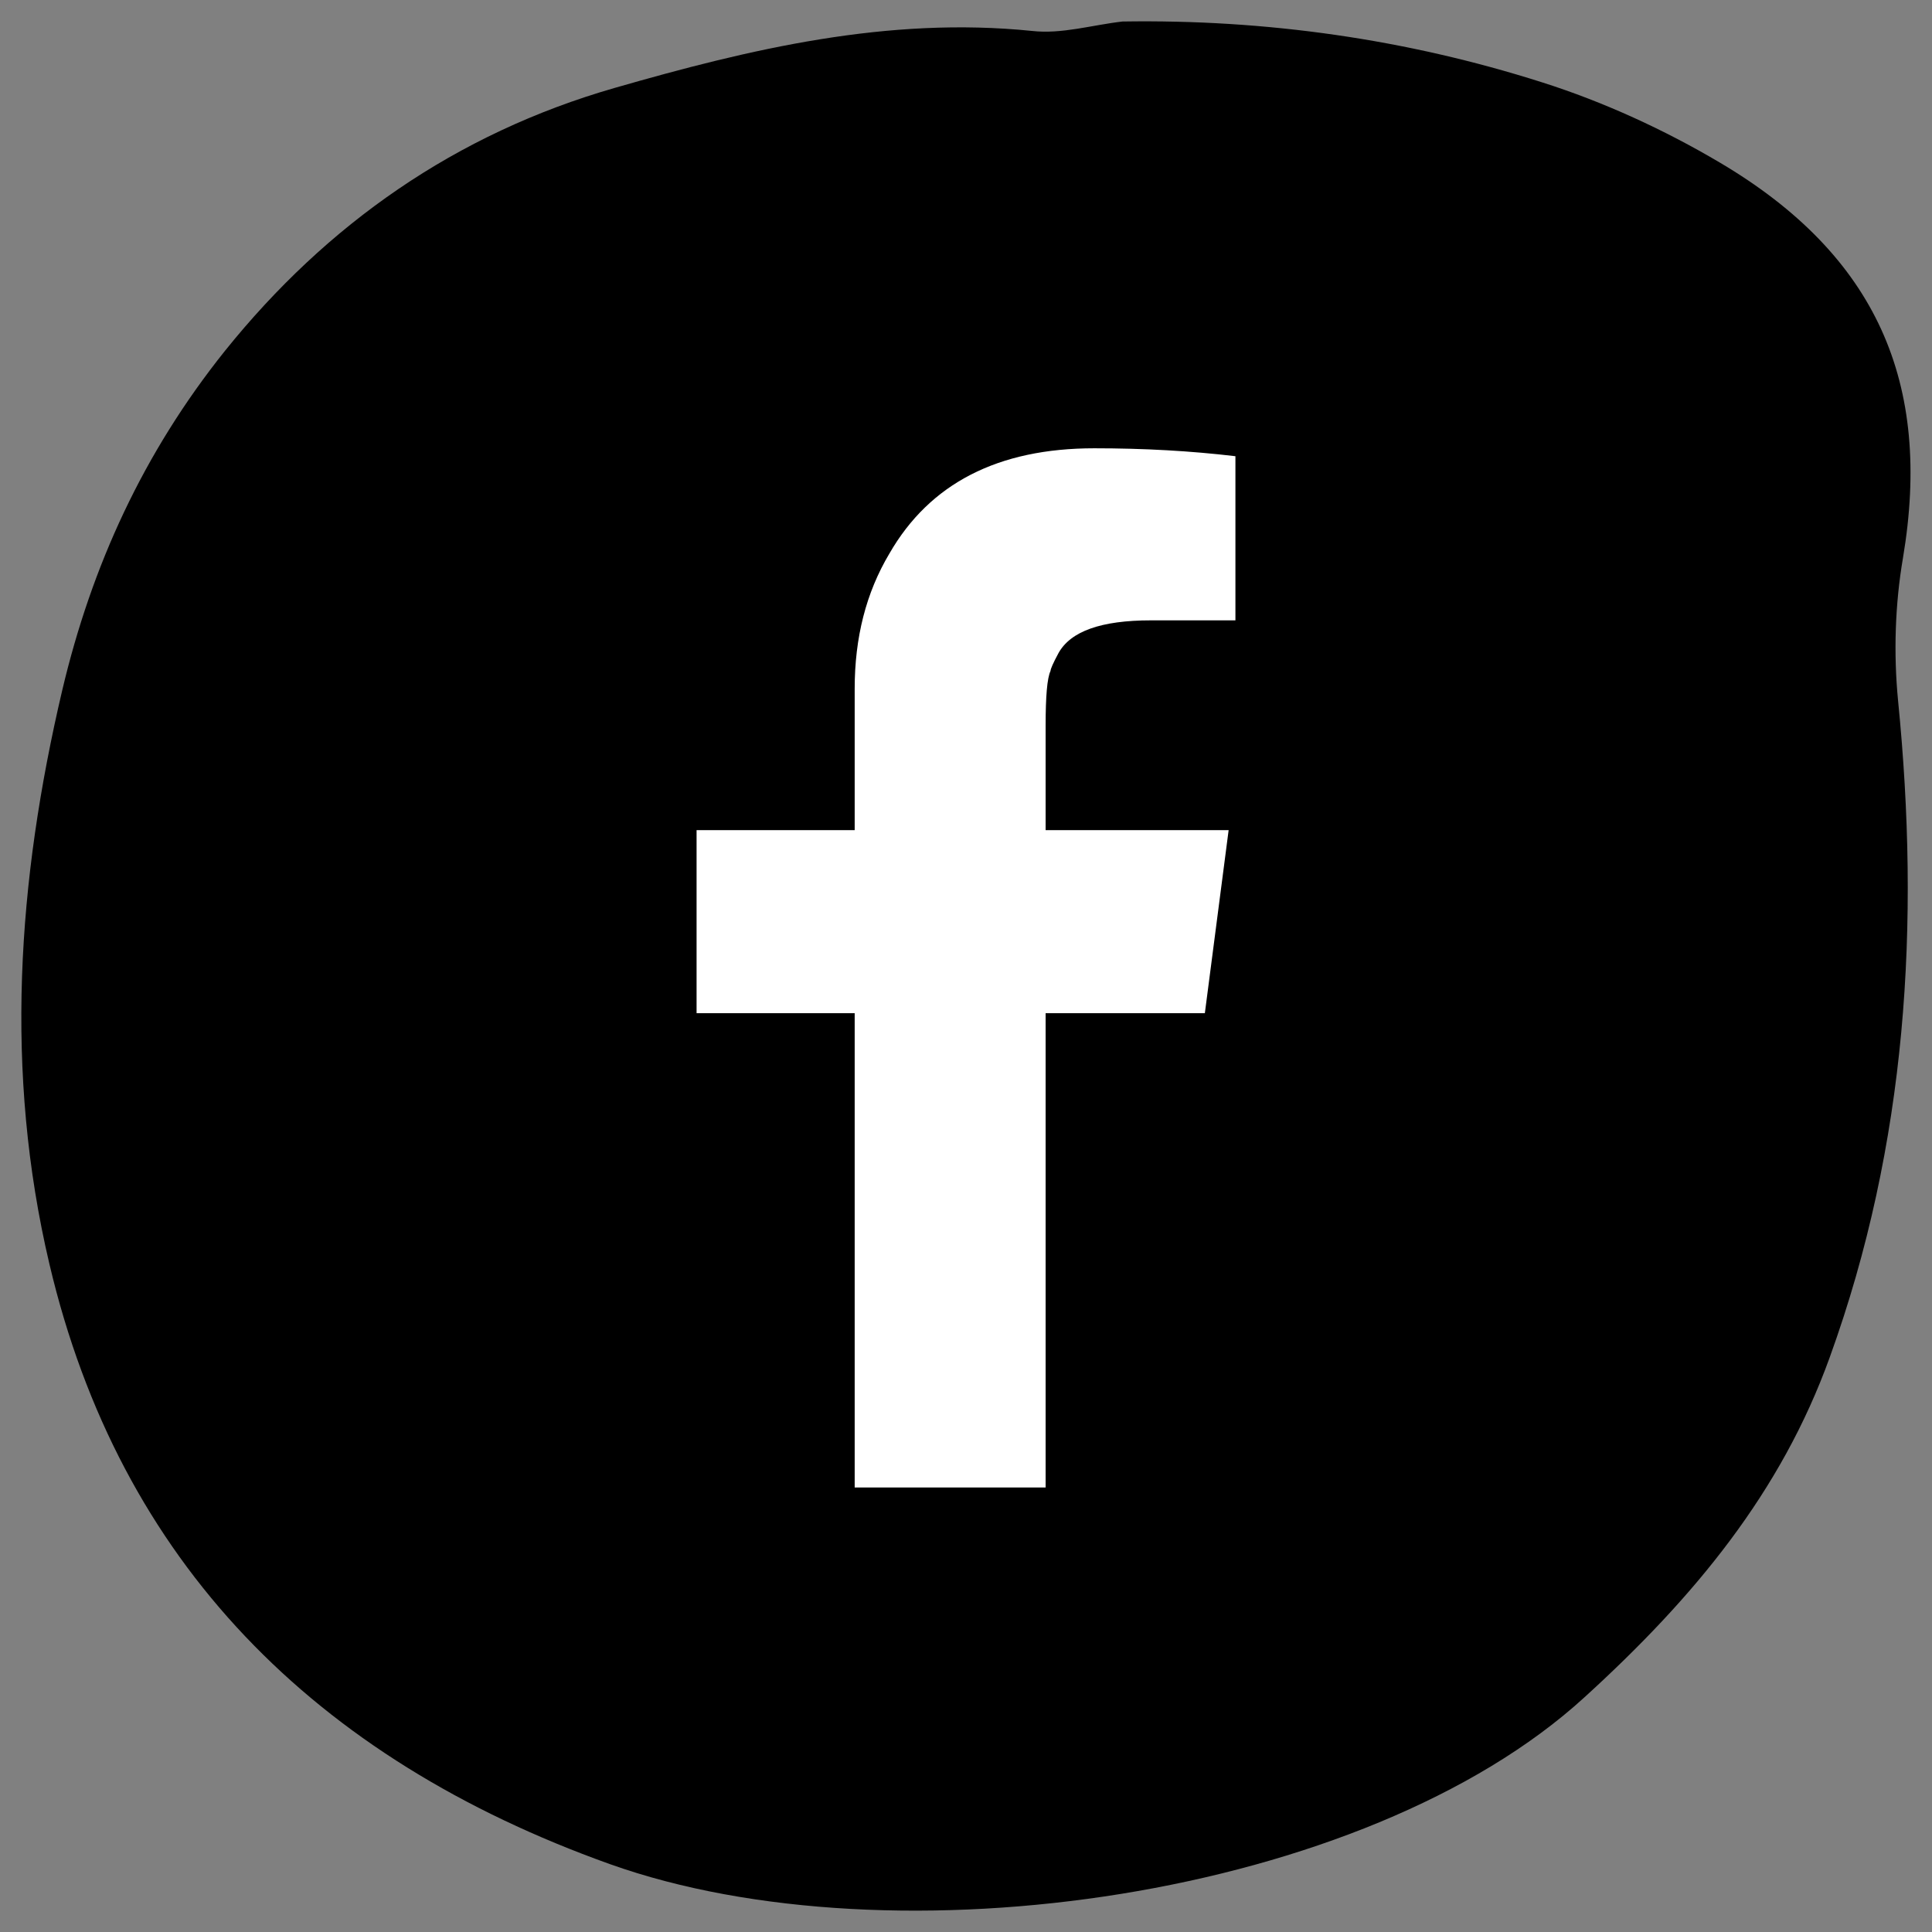
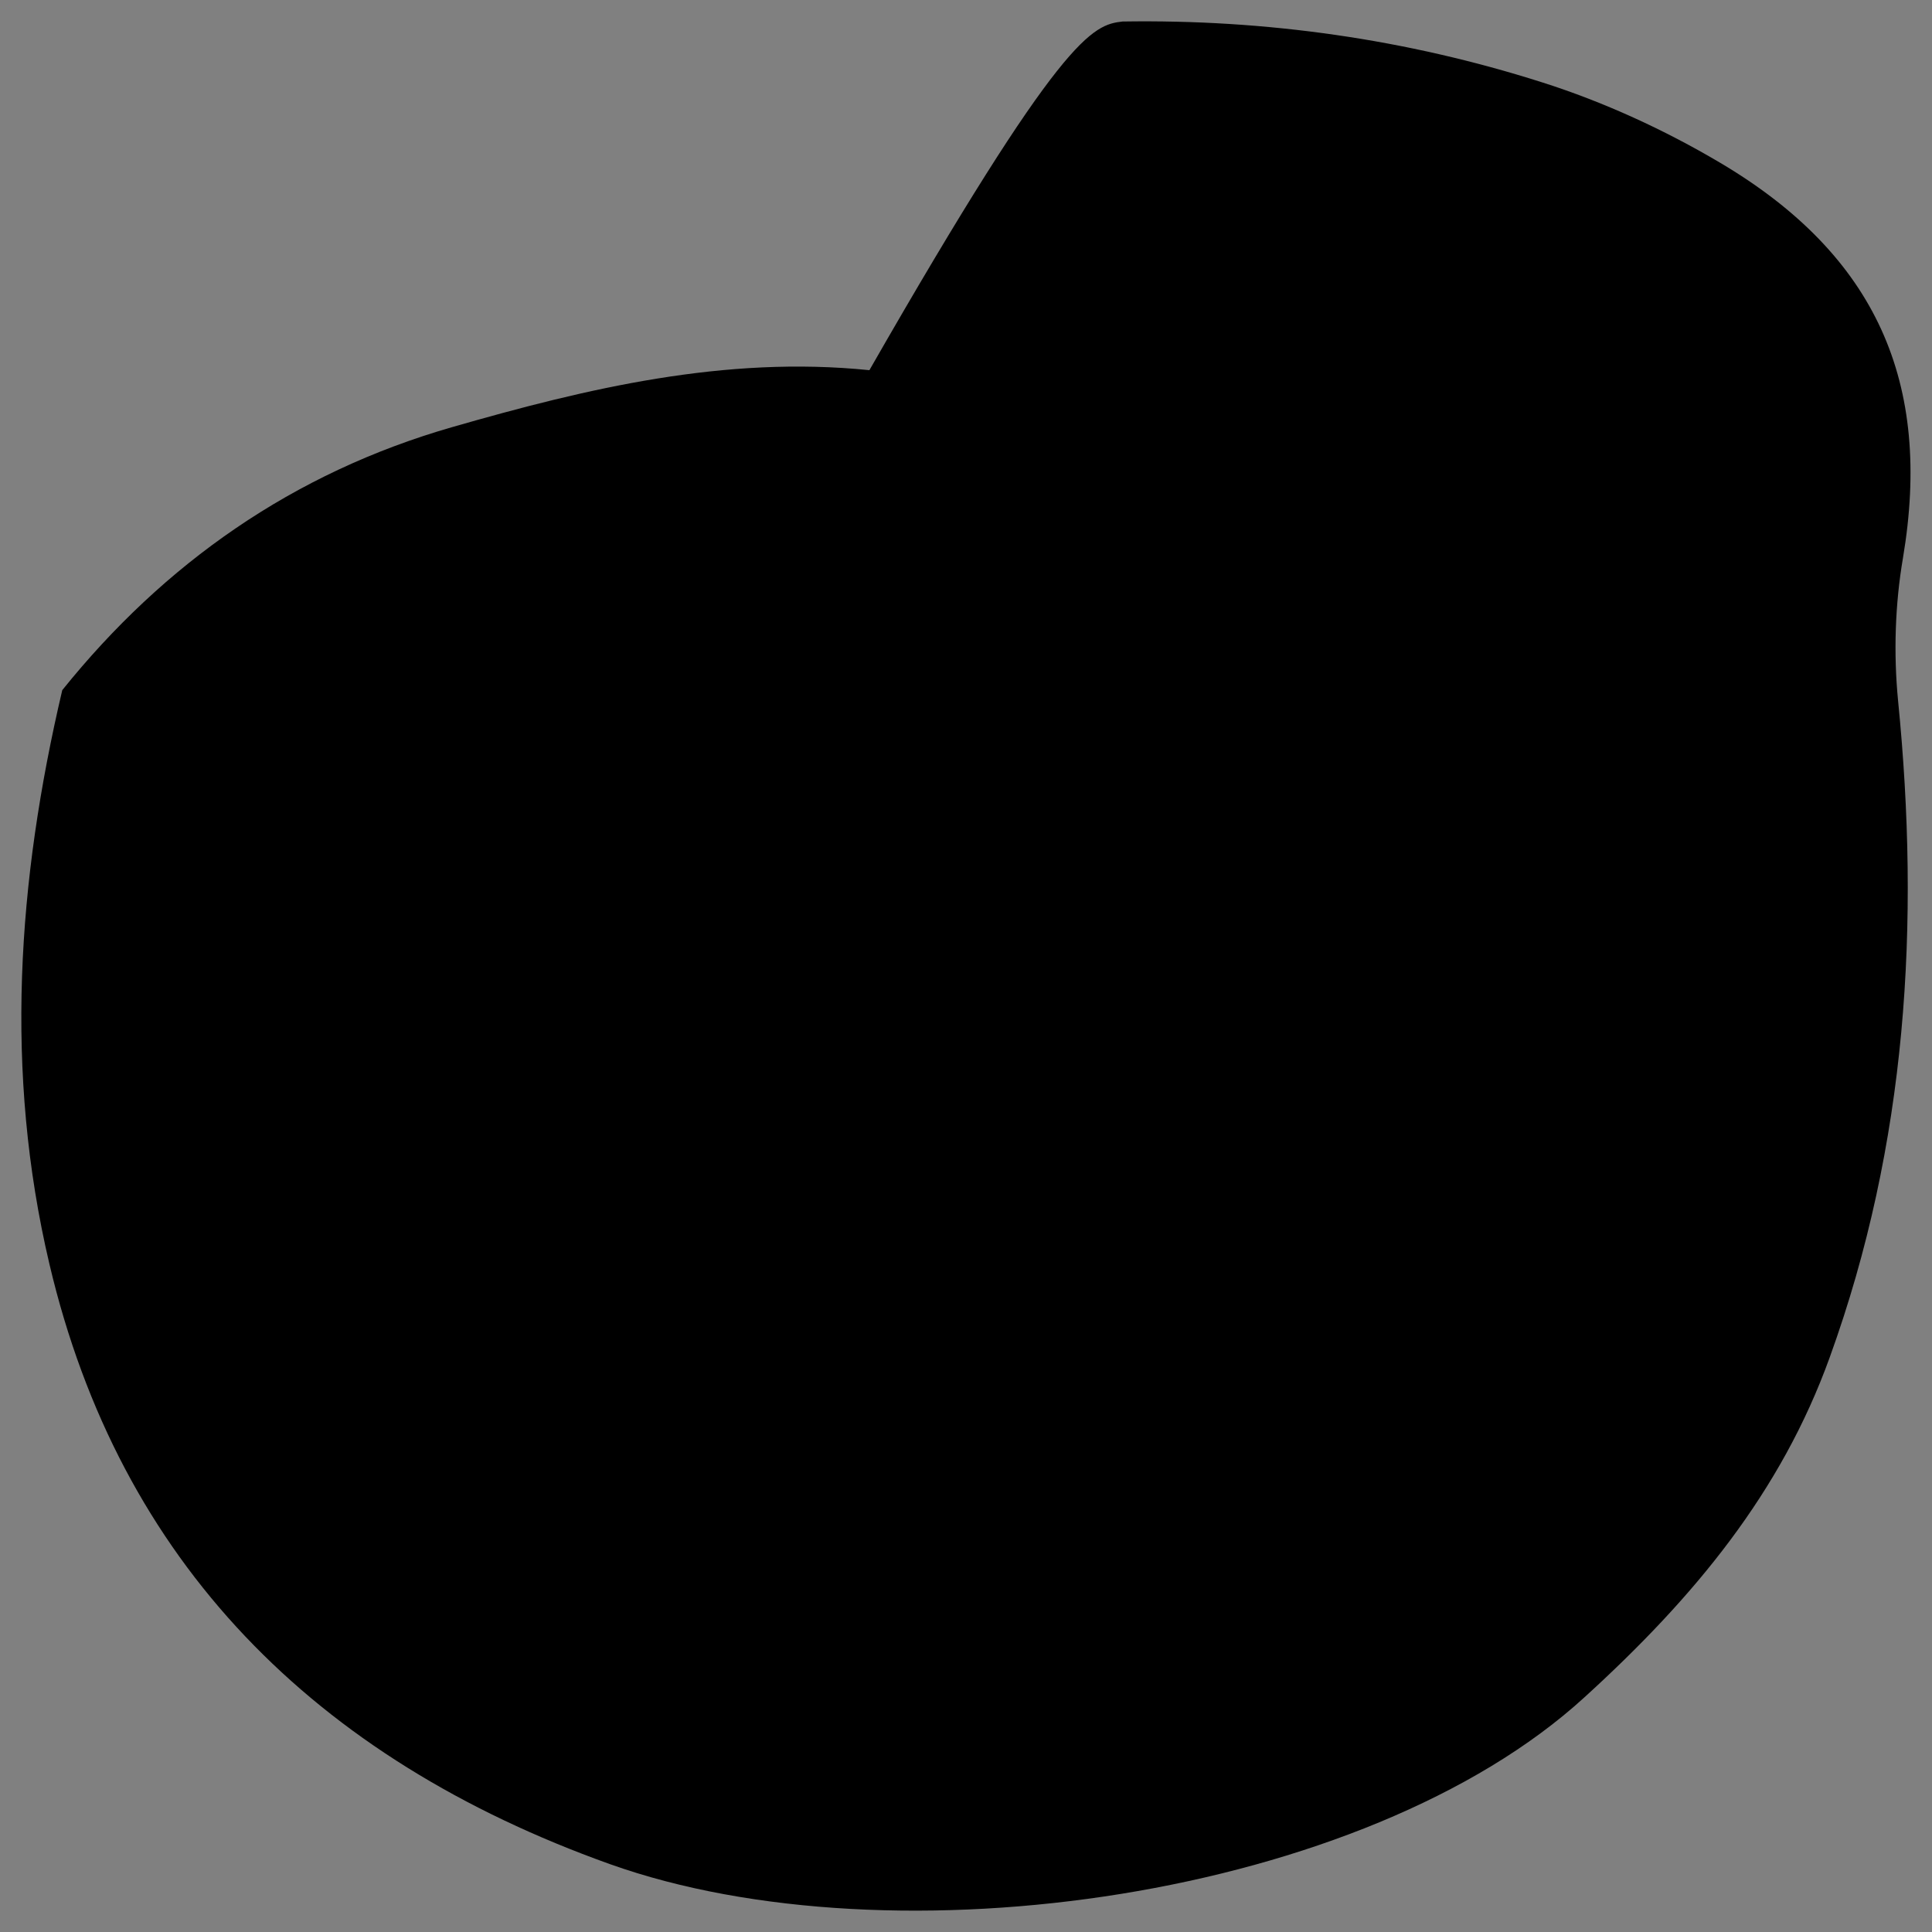
<svg xmlns="http://www.w3.org/2000/svg" version="1.1" x="0px" y="0px" width="32" height="32" viewBox="0 0 512 512" style="enable-background:new 0 0 512 512;" xml:space="preserve">
  <rect x="0" y="0" width="512" height="512" fill="#808080" stroke="none" />
  <style type="text/css">
	.st0{fill:#F5F5F5;}
	.st1{fill:#FFCB00;}
	.st2{fill:#009CCF;}
	.st3{fill:#FFFFFF;}
	.st4{fill:#EA5D57;}
	.st5{fill:none;stroke:#7F7145;stroke-width:16;stroke-miterlimit:10;}
	.st6{fill:#FFB206;}
	.st7{fill:#E57B33;}
	.st8{fill:#E63331;}
	.st9{fill:#030393;}
	.st10{fill:#FAFAFA;}
	.st11{fill:#191919;}
</style>
  <g id="L_1">
    <g>
-       <path d="M297.5,5.7c38.1-0.6,75.3,4.7,111.1,16.1c16.4,5.2,32.5,12.6,47.2,21.3c41.6,24.6,56.3,58.5,48.5,104.8    c-2.1,12.3-2.5,25.3-1.3,37.7c5.9,59.2,2.4,117.4-18.1,174.1c-12.9,35.8-35.9,63.6-65,90.1C361.7,503,236.7,520.8,161.6,494    c-78.3-28-129.9-80-148.5-159c-12-50.9-8.5-101.5,3.4-152.1C24.3,149.9,38,120,59.6,93c27-33.6,61.2-57.6,103.3-69.7    c35.8-10.3,72.3-19,110.6-15.1C281.4,9.1,289.5,6.6,297.5,5.7z" />
-       <path class="st3" d="M277.1,394.2V268.5h42.2l6.3-48.5h-48.5v-27.7c0-7.7,0.4-12.6,1.3-14.5c0-0.5,0.7-2.1,2.1-4.7    c3.2-5.8,11.3-8.7,24.5-8.7h22.4v-43.5c-11.8-1.4-24.2-2.1-37.4-2.1c-25.5,0-43.6,9.3-54.3,27.9c-6.2,10.4-9.2,22.3-9.2,35.8V220    h-41.9v48.5h41.9v125.7H277.1z" />
+       <path d="M297.5,5.7c38.1-0.6,75.3,4.7,111.1,16.1c16.4,5.2,32.5,12.6,47.2,21.3c41.6,24.6,56.3,58.5,48.5,104.8    c-2.1,12.3-2.5,25.3-1.3,37.7c5.9,59.2,2.4,117.4-18.1,174.1c-12.9,35.8-35.9,63.6-65,90.1C361.7,503,236.7,520.8,161.6,494    c-78.3-28-129.9-80-148.5-159c-12-50.9-8.5-101.5,3.4-152.1c27-33.6,61.2-57.6,103.3-69.7    c35.8-10.3,72.3-19,110.6-15.1C281.4,9.1,289.5,6.6,297.5,5.7z" />
    </g>
  </g>
</svg>